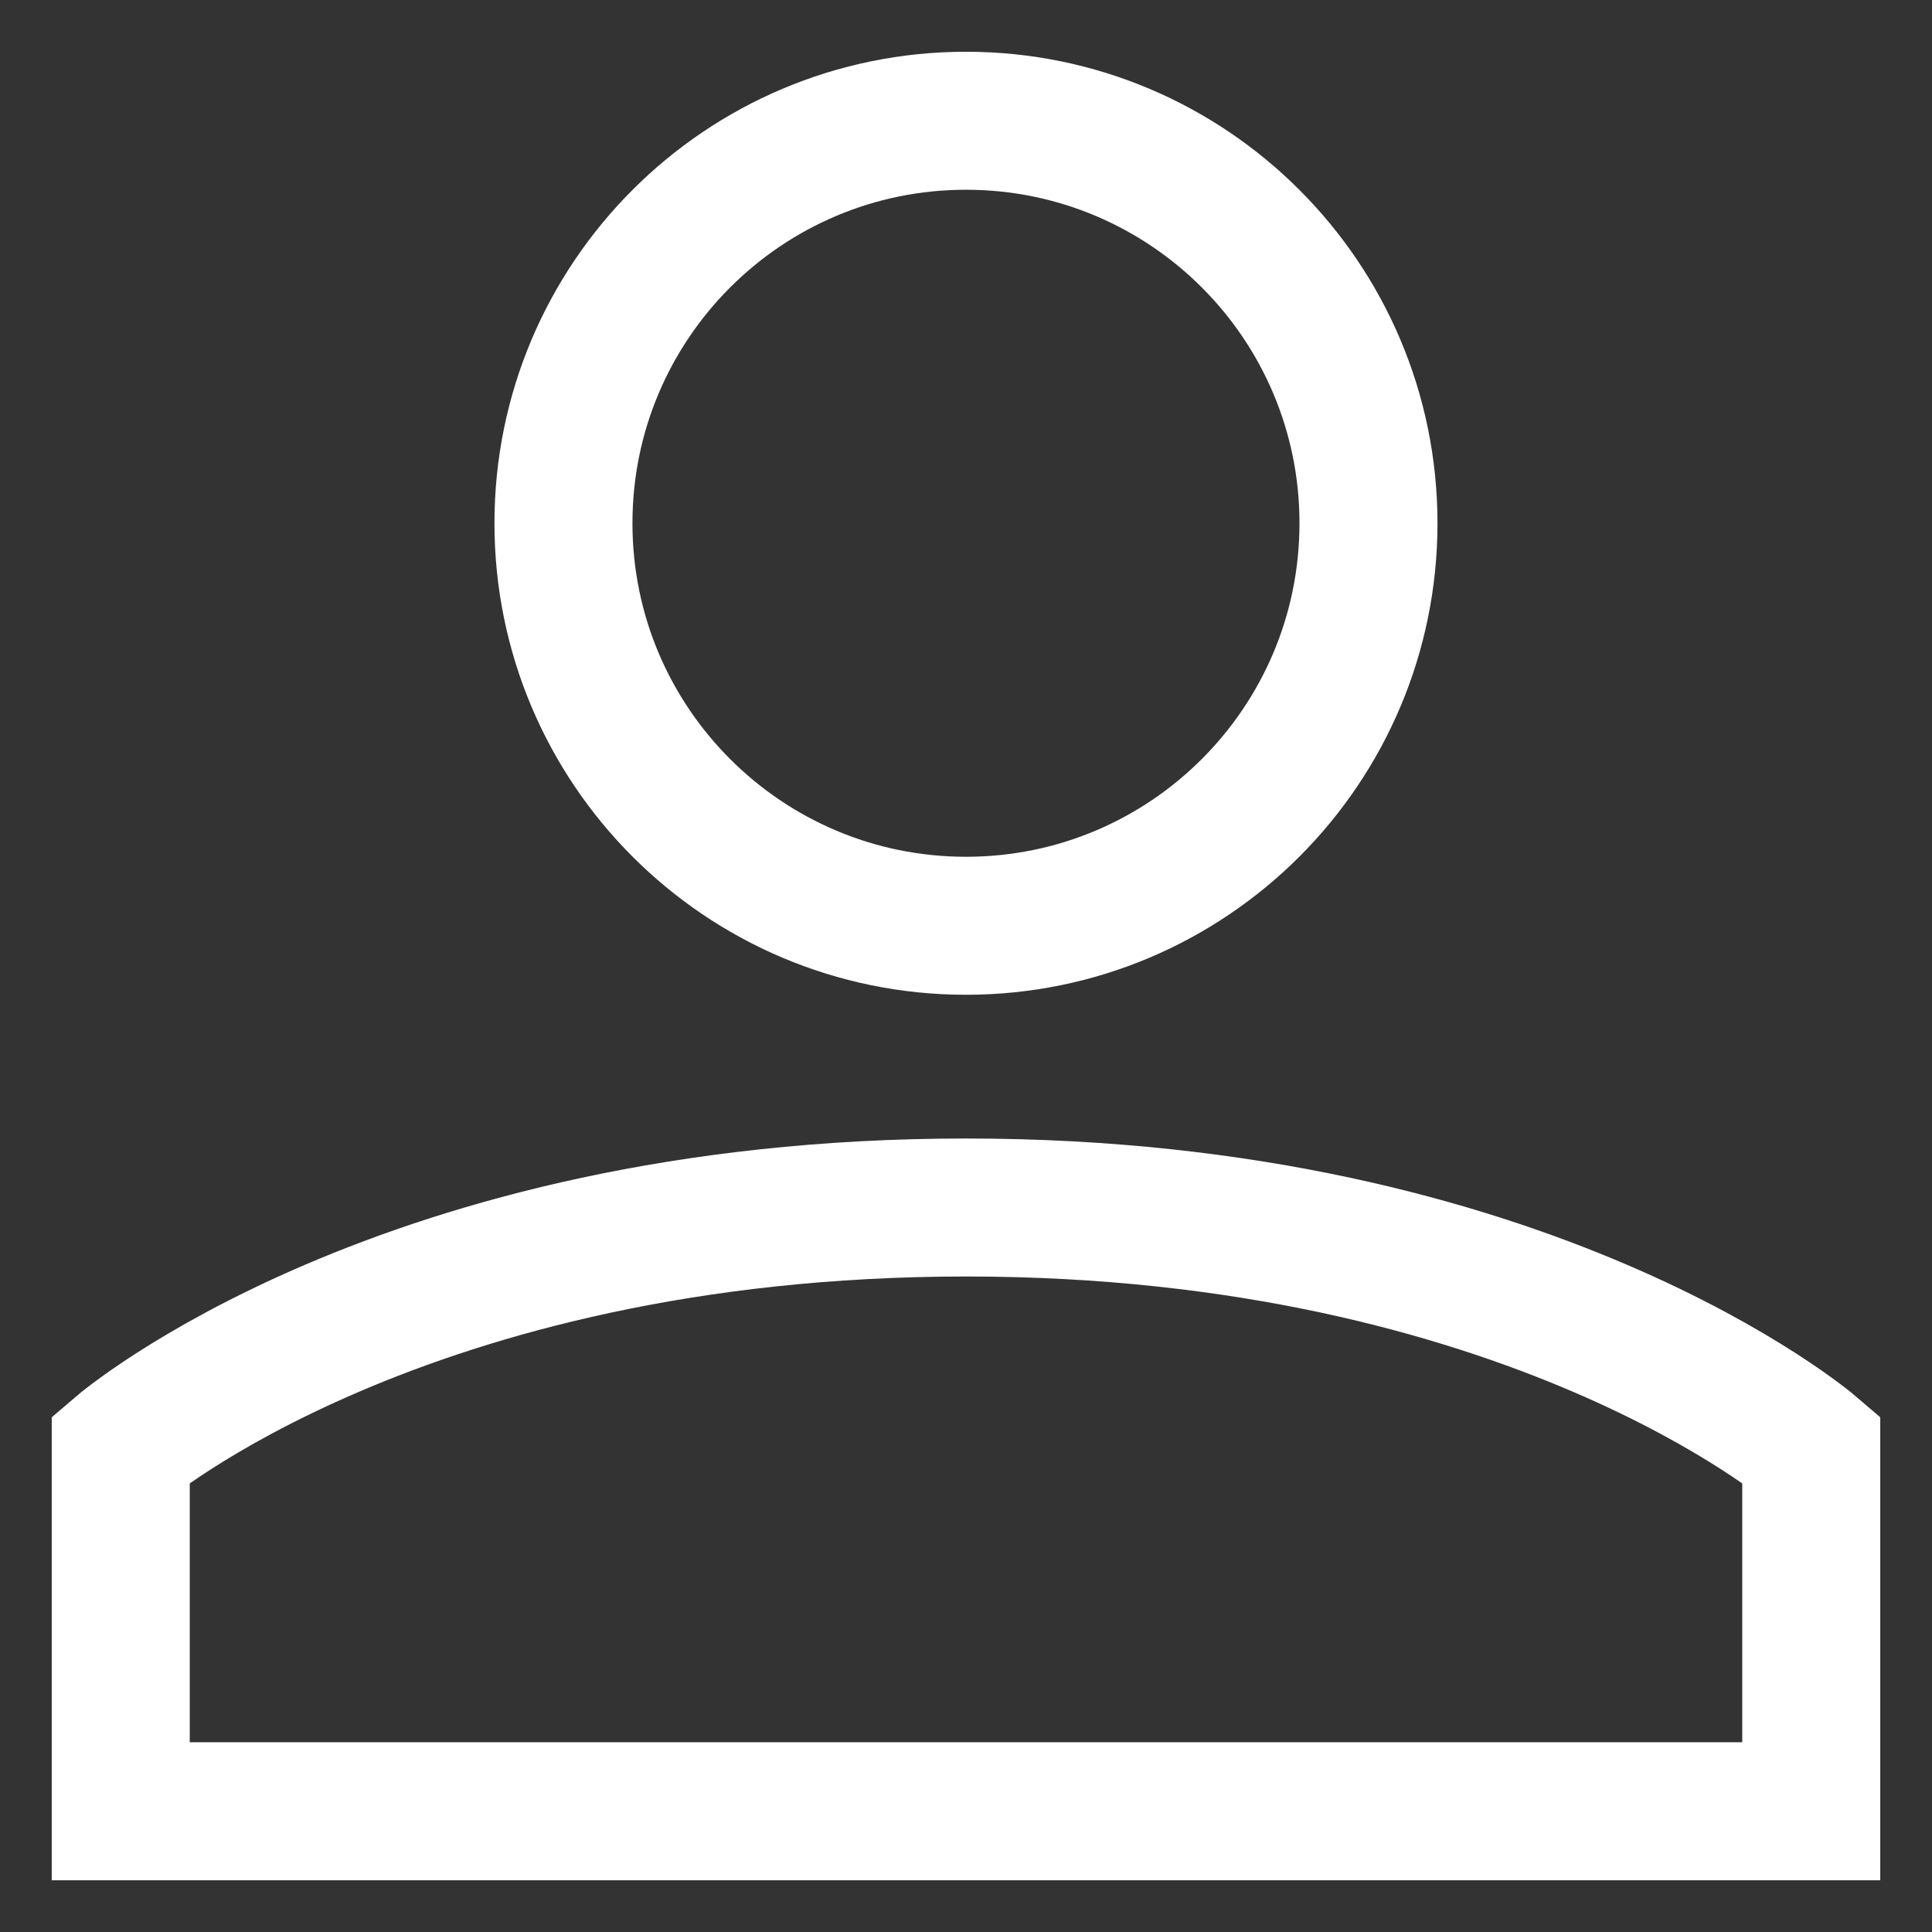
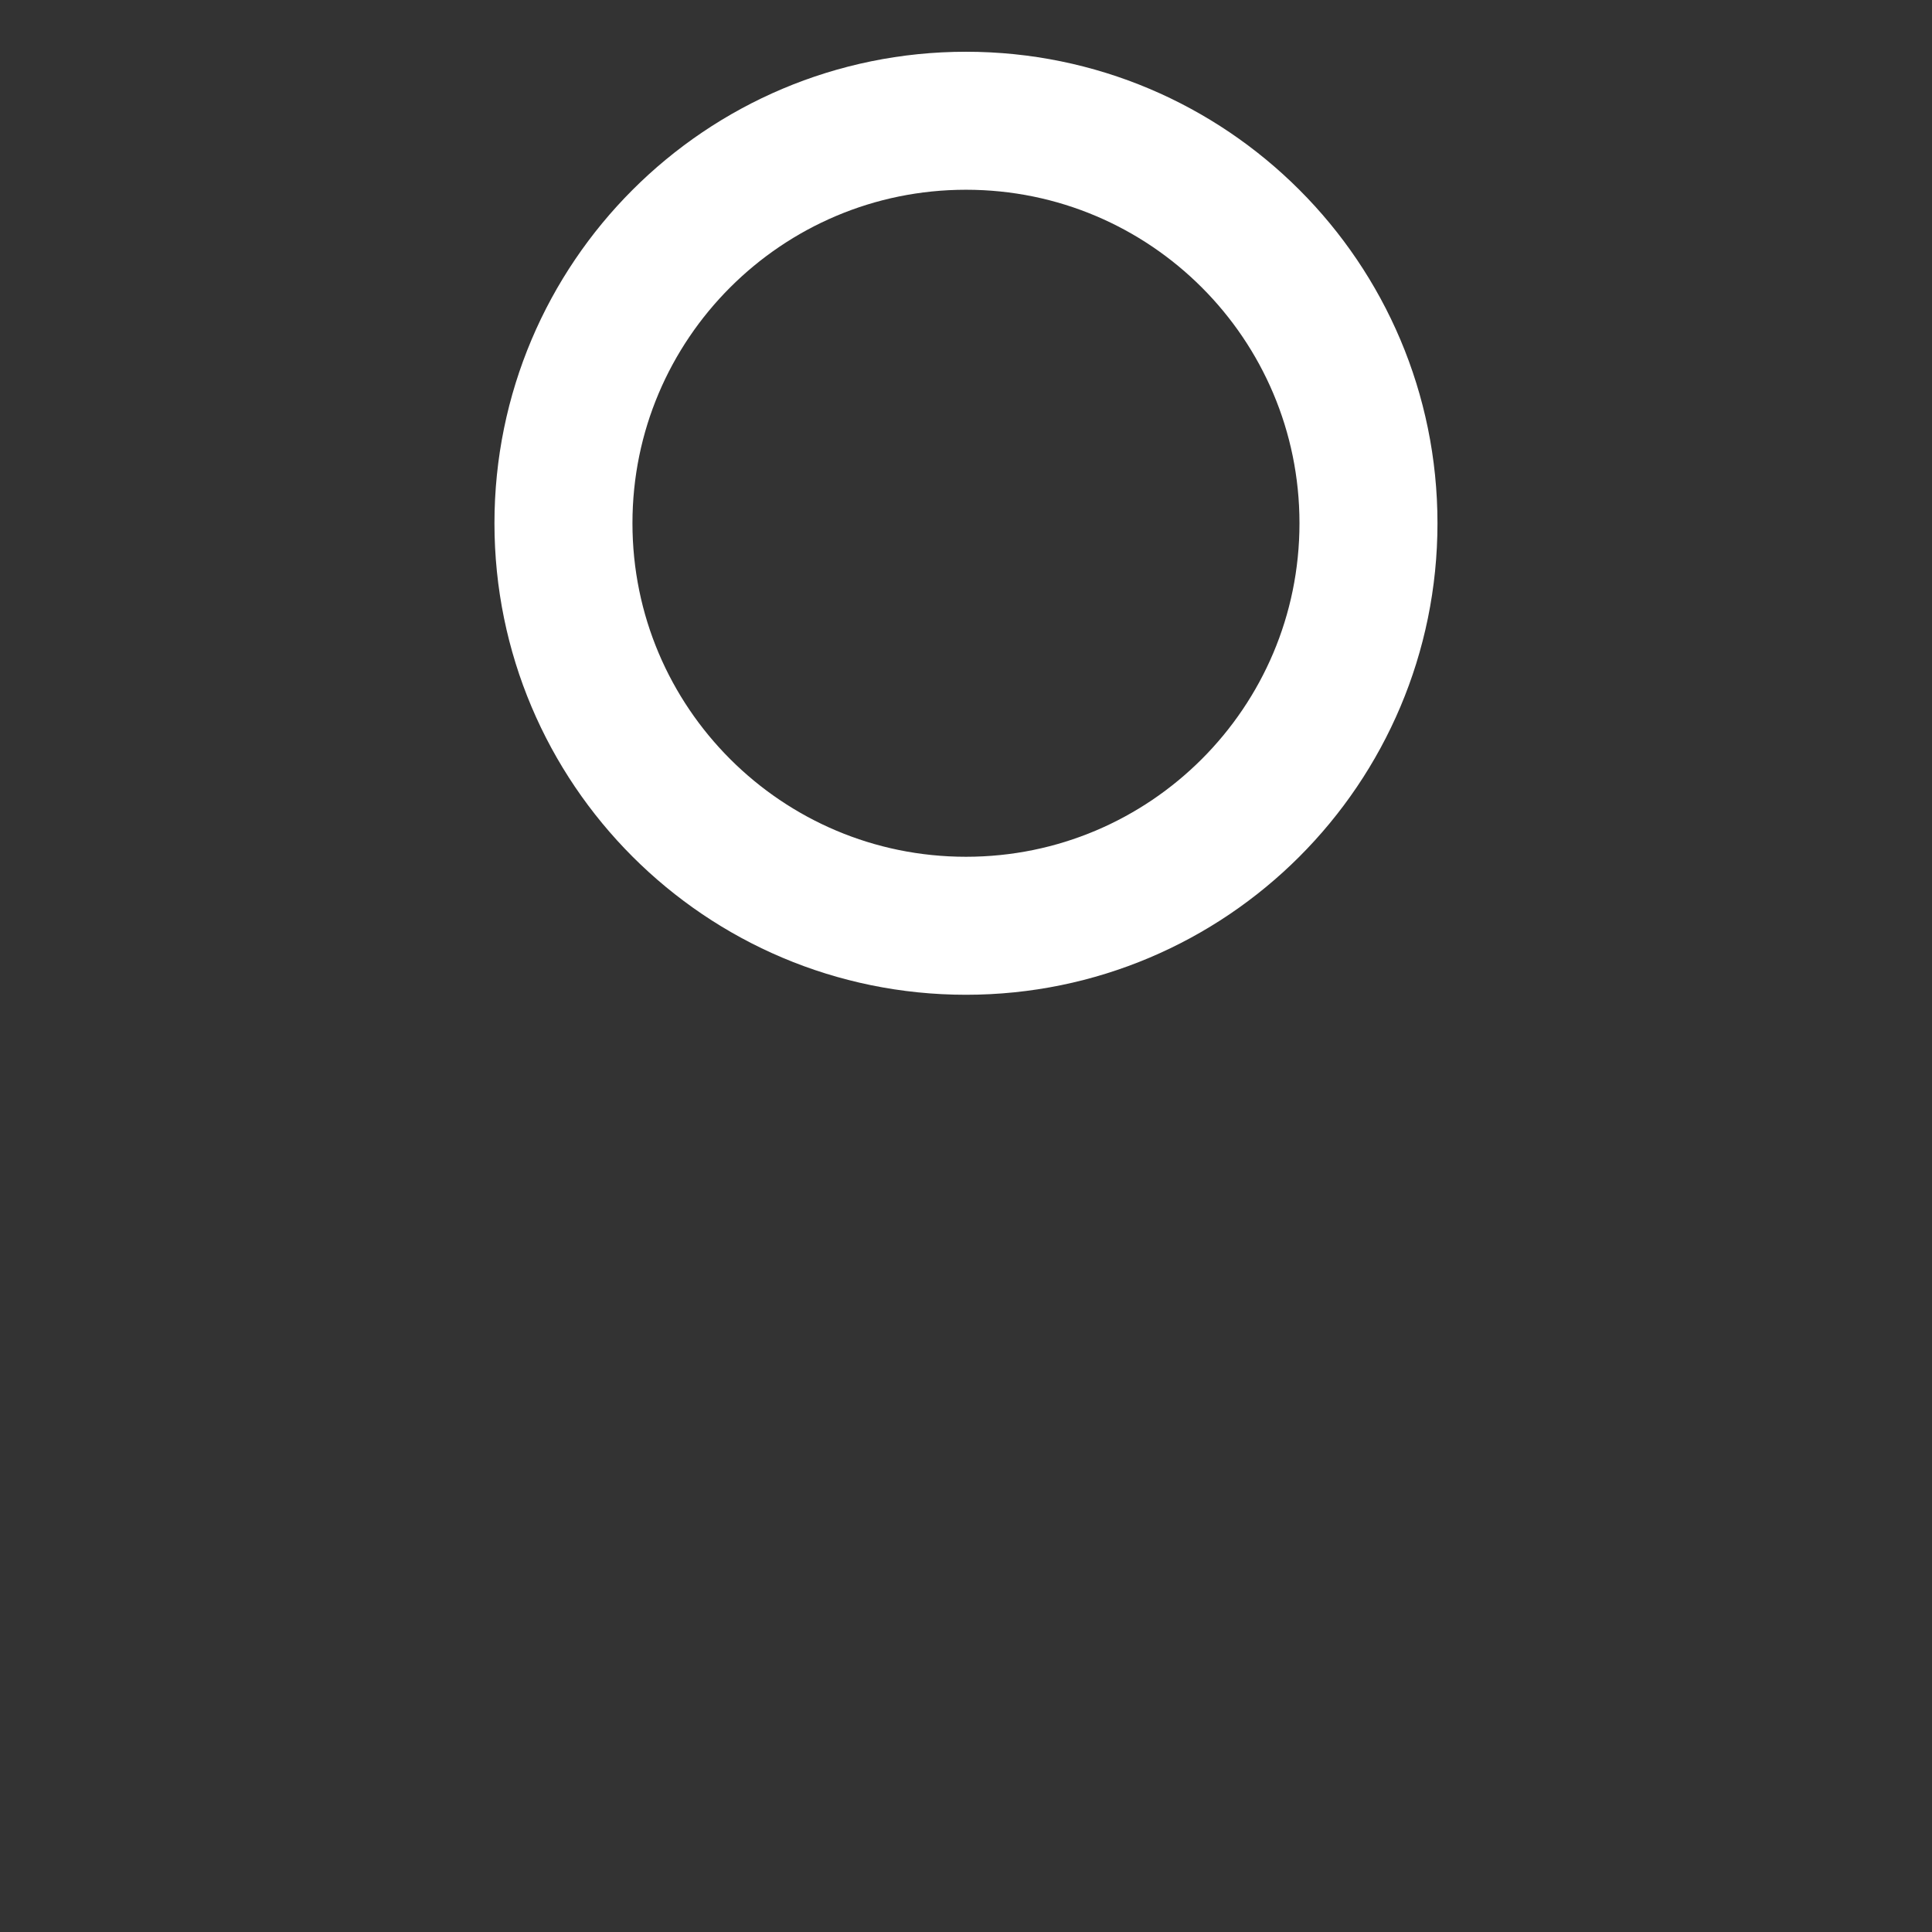
<svg xmlns="http://www.w3.org/2000/svg" width="28" height="28" viewBox="0 0 28 28" fill="none">
  <rect x="0" y="0" width="28" height="28" fill="#333333" stroke="none" />
  <g clip-path="url(#clip0_2510_266150)">
-     <path d="M14 17.5C5.833 17.5 1.75 21 1.75 21V26.25H26.25V21C26.25 21 22.167 17.5 14 17.5Z" stroke="white" stroke-width="2" />
    <path d="M19.833 7.583C19.833 10.805 17.221 13.417 14 13.417C10.778 13.417 8.166 10.805 8.166 7.583C8.166 4.362 10.778 1.75 14 1.75C17.221 1.75 19.833 4.362 19.833 7.583Z" stroke="white" stroke-width="2" />
  </g>
  <defs>
    <clipPath id="clip0_2510_266150">
      <rect width="28" height="28" fill="white" />
    </clipPath>
  </defs>
</svg>